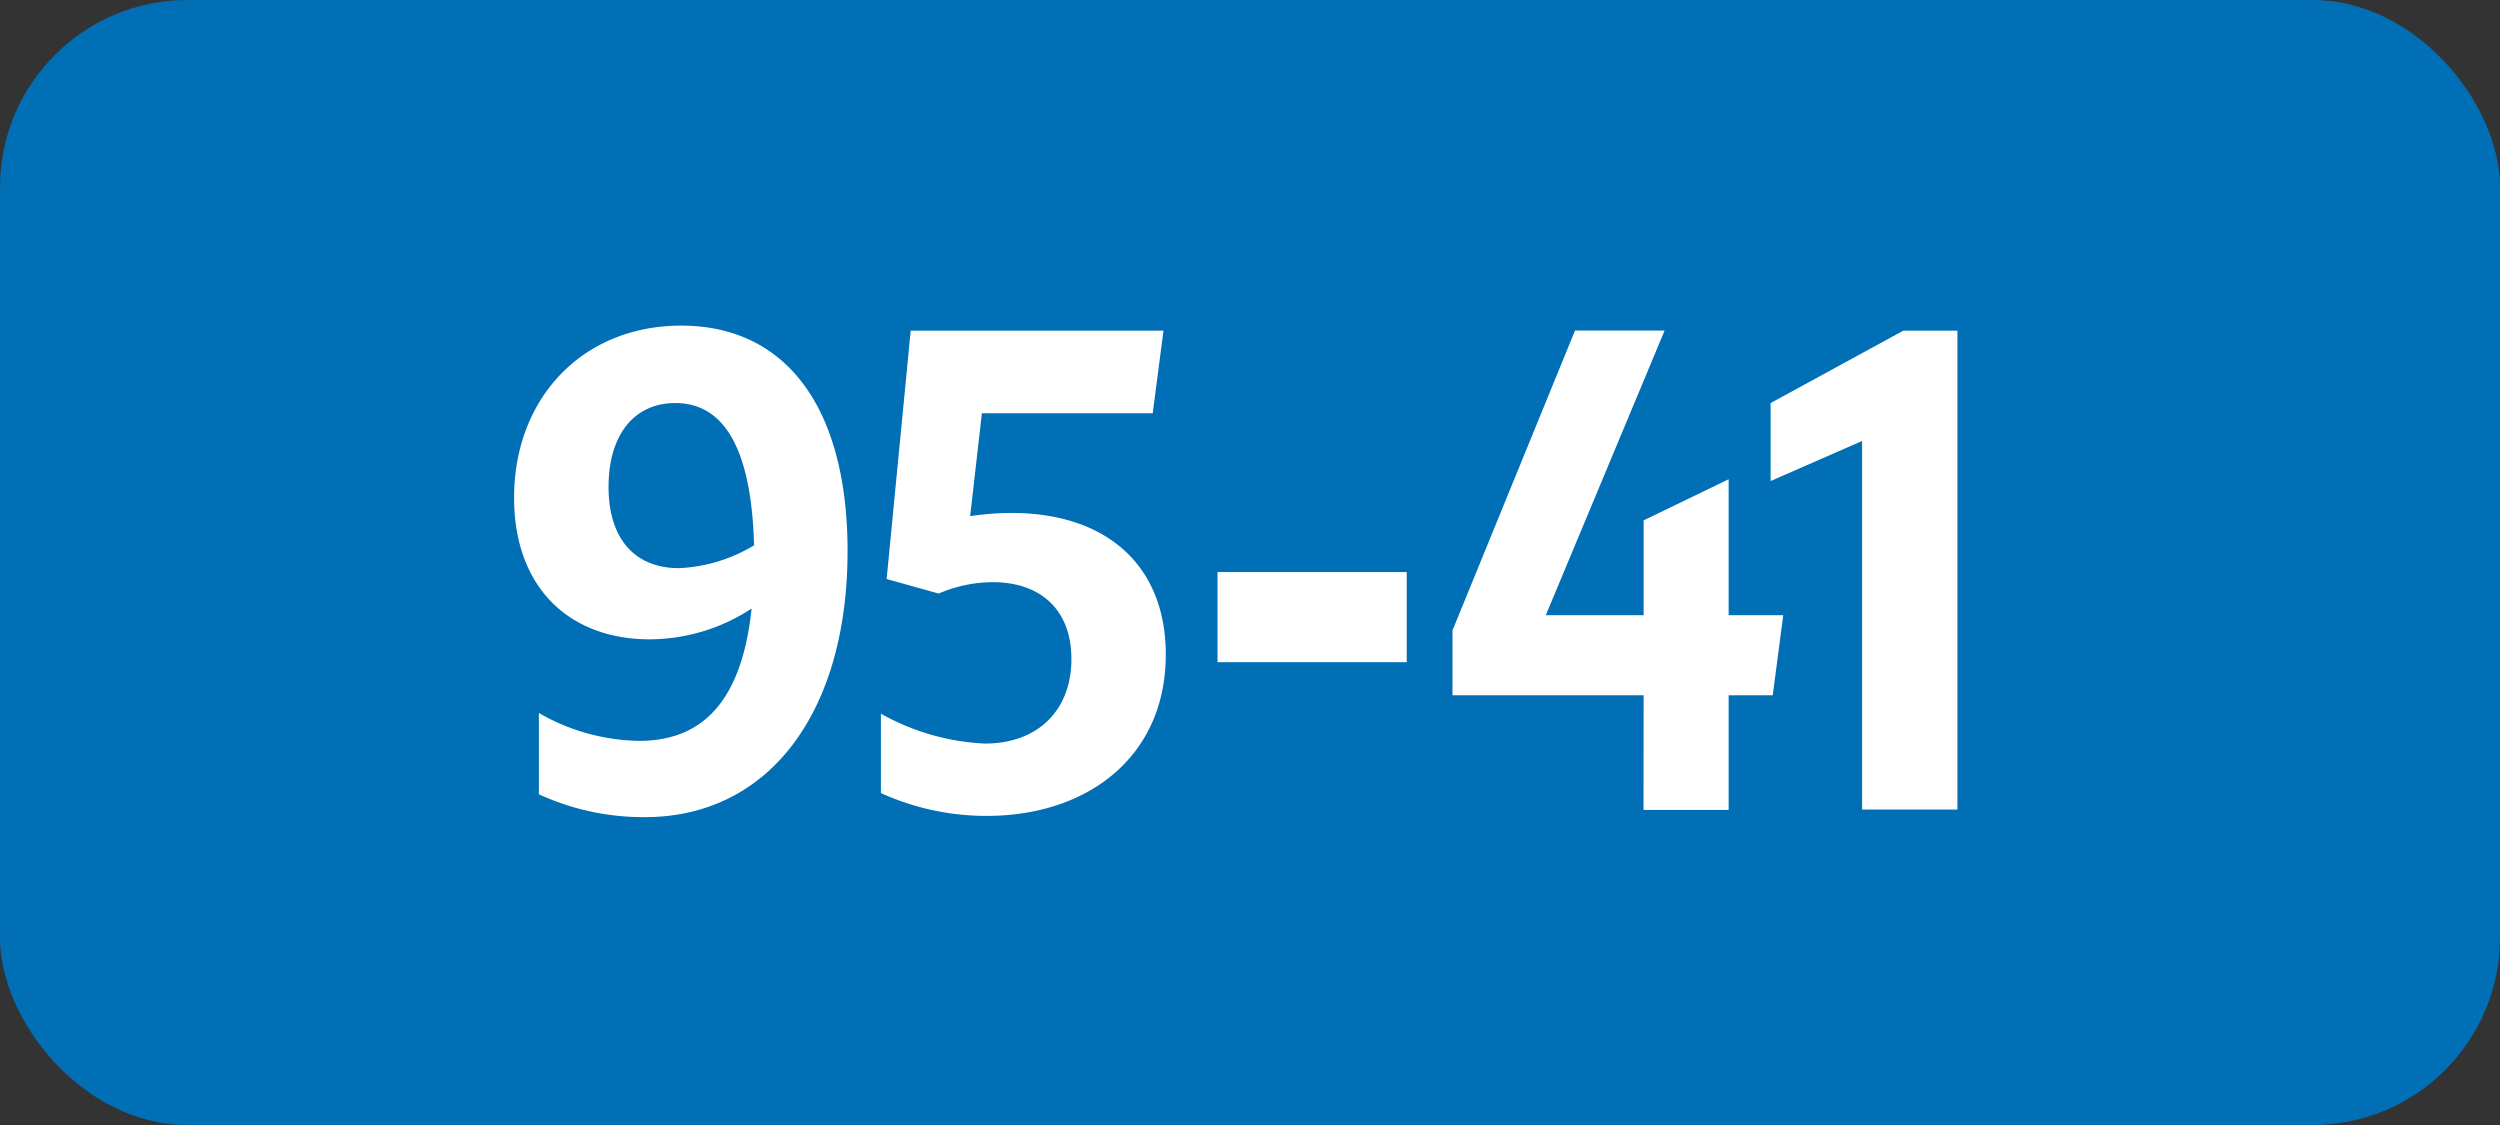
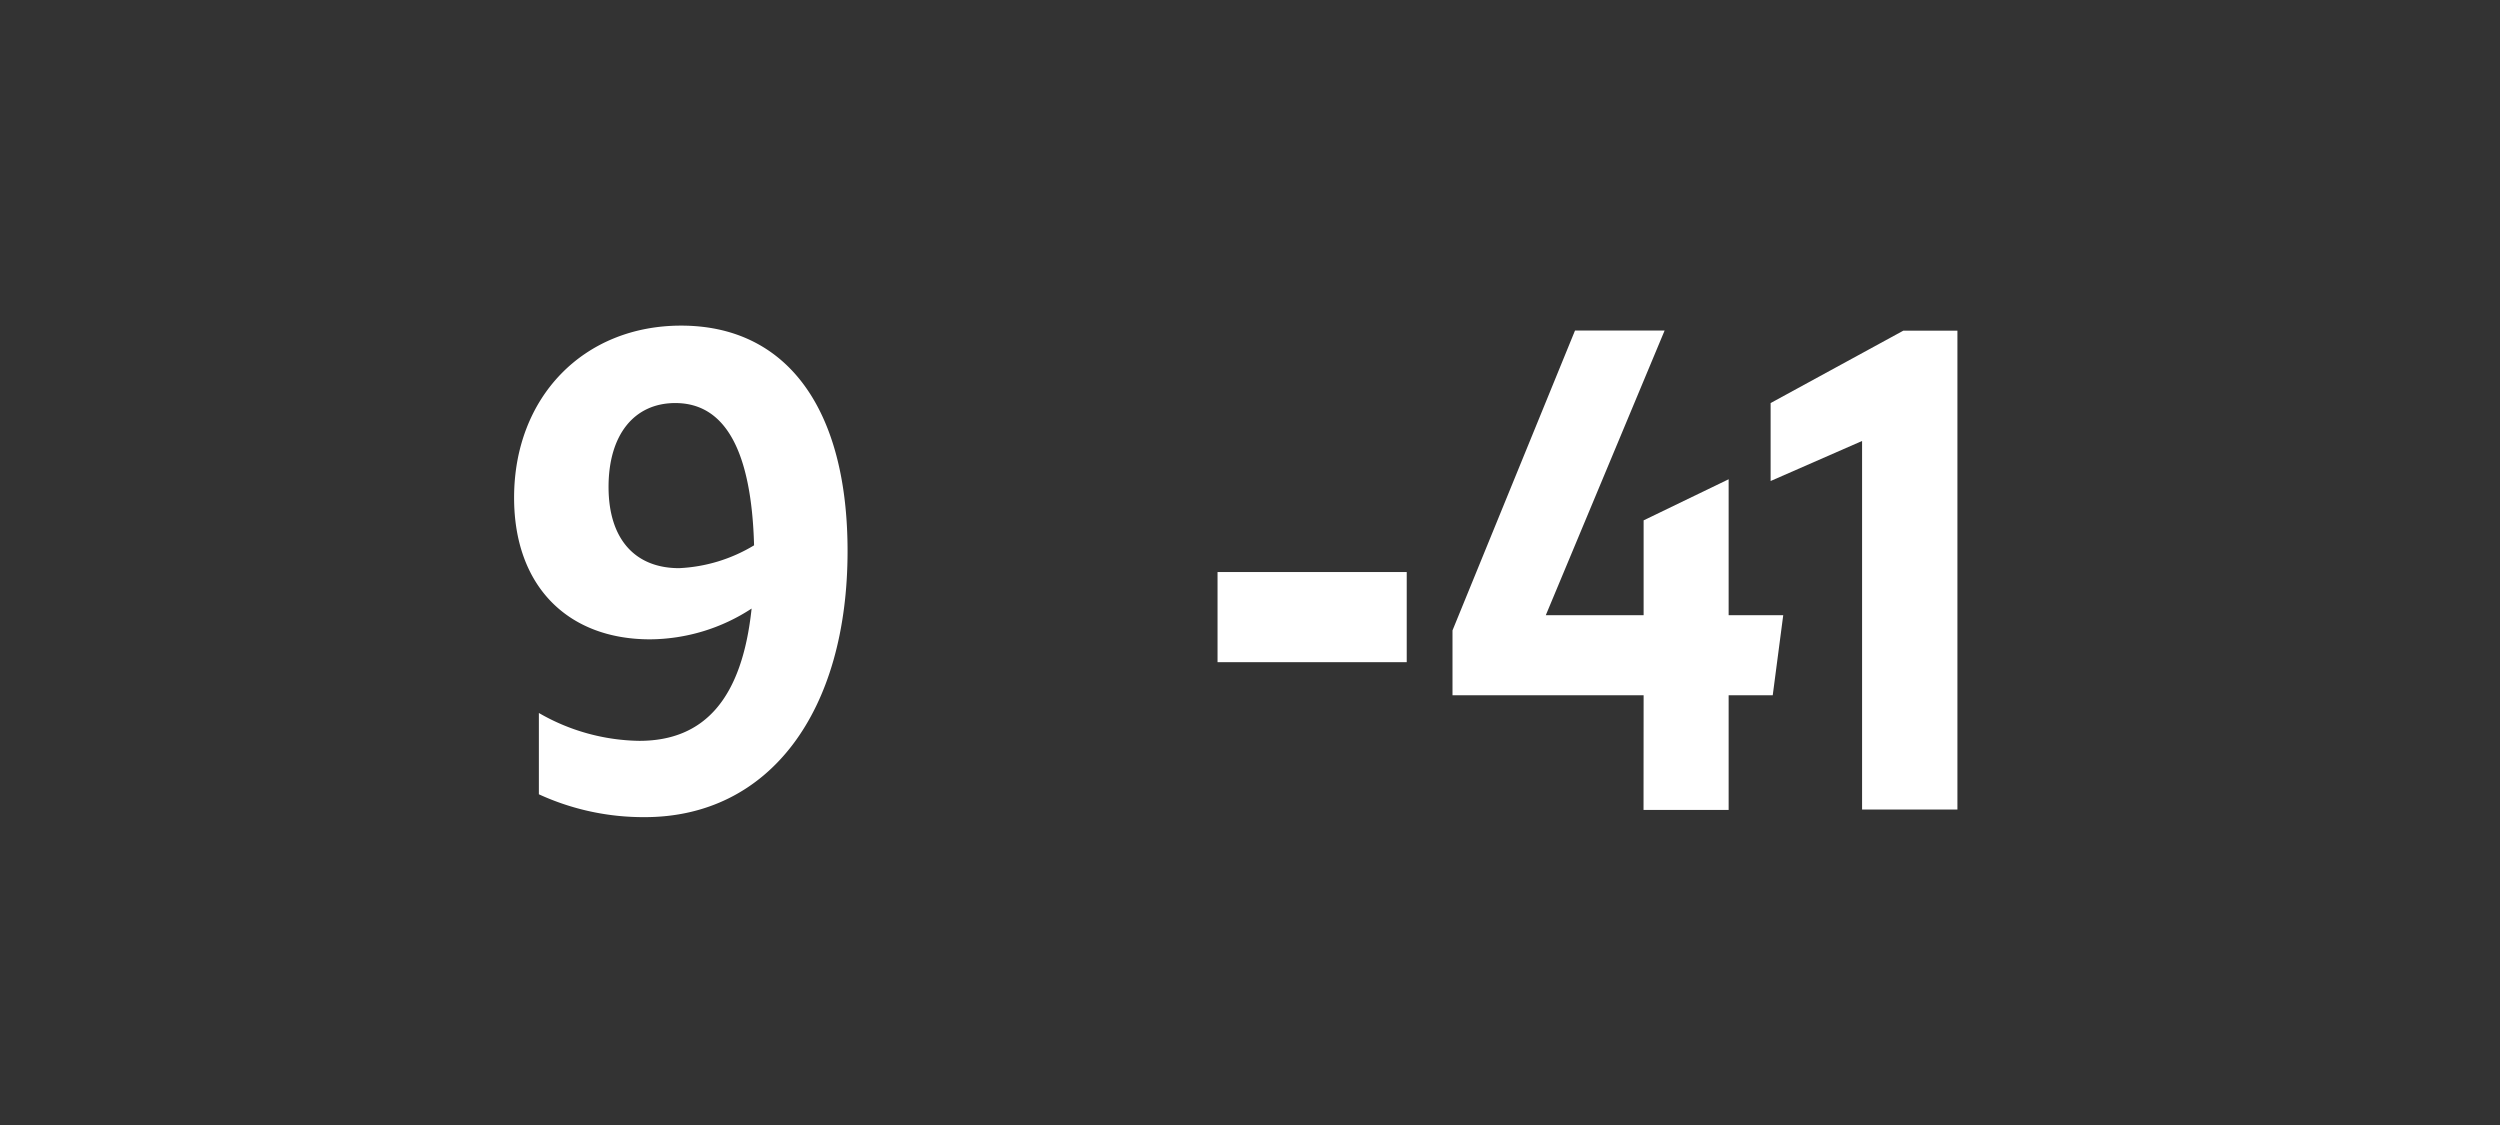
<svg xmlns="http://www.w3.org/2000/svg" viewBox="0 0 283.46 127.56">
  <rect x="0" y="0" width="283.46" height="127.56" fill="#333333" stroke="none" />
  <defs>
    <style>.cls-1{fill:#006fb6;}.cls-2{fill:#fff;}</style>
  </defs>
  <g id="Calque_2" data-name="Calque 2">
    <g id="Calque_1-2" data-name="Calque 1">
      <g id="Calque_2-2" data-name="Calque 2">
        <g id="Calque_1-2-2" data-name="Calque 1-2">
-           <rect class="cls-1" width="283.46" height="127.56" rx="21.26" />
          <path class="cls-2" d="M72.48,84c7.42,0,11.66-4.81,12.74-15A21.24,21.24,0,0,1,73.7,72.49c-9.29,0-15.41-6-15.41-16.06,0-11.38,7.85-19.51,18.94-19.51,12,0,18.87,9.43,18.87,25.56,0,18.22-8.86,30.17-23,30.17a28.39,28.39,0,0,1-12-2.59V80.84A23.36,23.36,0,0,0,72.48,84ZM77,64.42a18,18,0,0,0,8.5-2.59c-.29-10.65-3.24-16.13-8.93-16.13C71.9,45.7,69,49.3,69,55.21S72,64.42,77,64.42Z" />
-           <path class="cls-2" d="M121.48,74.72c0-5.54-3.45-8.71-8.93-8.71a15.51,15.51,0,0,0-6.12,1.29l-5.9-1.65,2.73-28.16h28.66l-1.22,9.37H111.33L110,58.52a33.29,33.29,0,0,1,4.68-.36c10.73,0,17.5,5.9,17.5,16.06,0,11.59-8.86,18.29-20.3,18.29a28.88,28.88,0,0,1-12-2.59v-9a26.51,26.51,0,0,0,11.81,3.39C117.67,84.3,121.48,80.55,121.48,74.72Z" />
          <path class="cls-2" d="M138.05,64.86H159.5V75.08H138.05Z" />
          <path class="cls-2" d="M186.36,78.83H164.69V71.48l13.89-34h10.16L175.27,69.75h11.09V59L196,54.34V69.75h6.19L201,78.83h-5v13h-9.65Z" />
          <path class="cls-2" d="M211.13,91.79V50l-10.37,4.54V45.7l15.05-8.21h6.13v54.3Z" />
        </g>
      </g>
    </g>
  </g>
</svg>